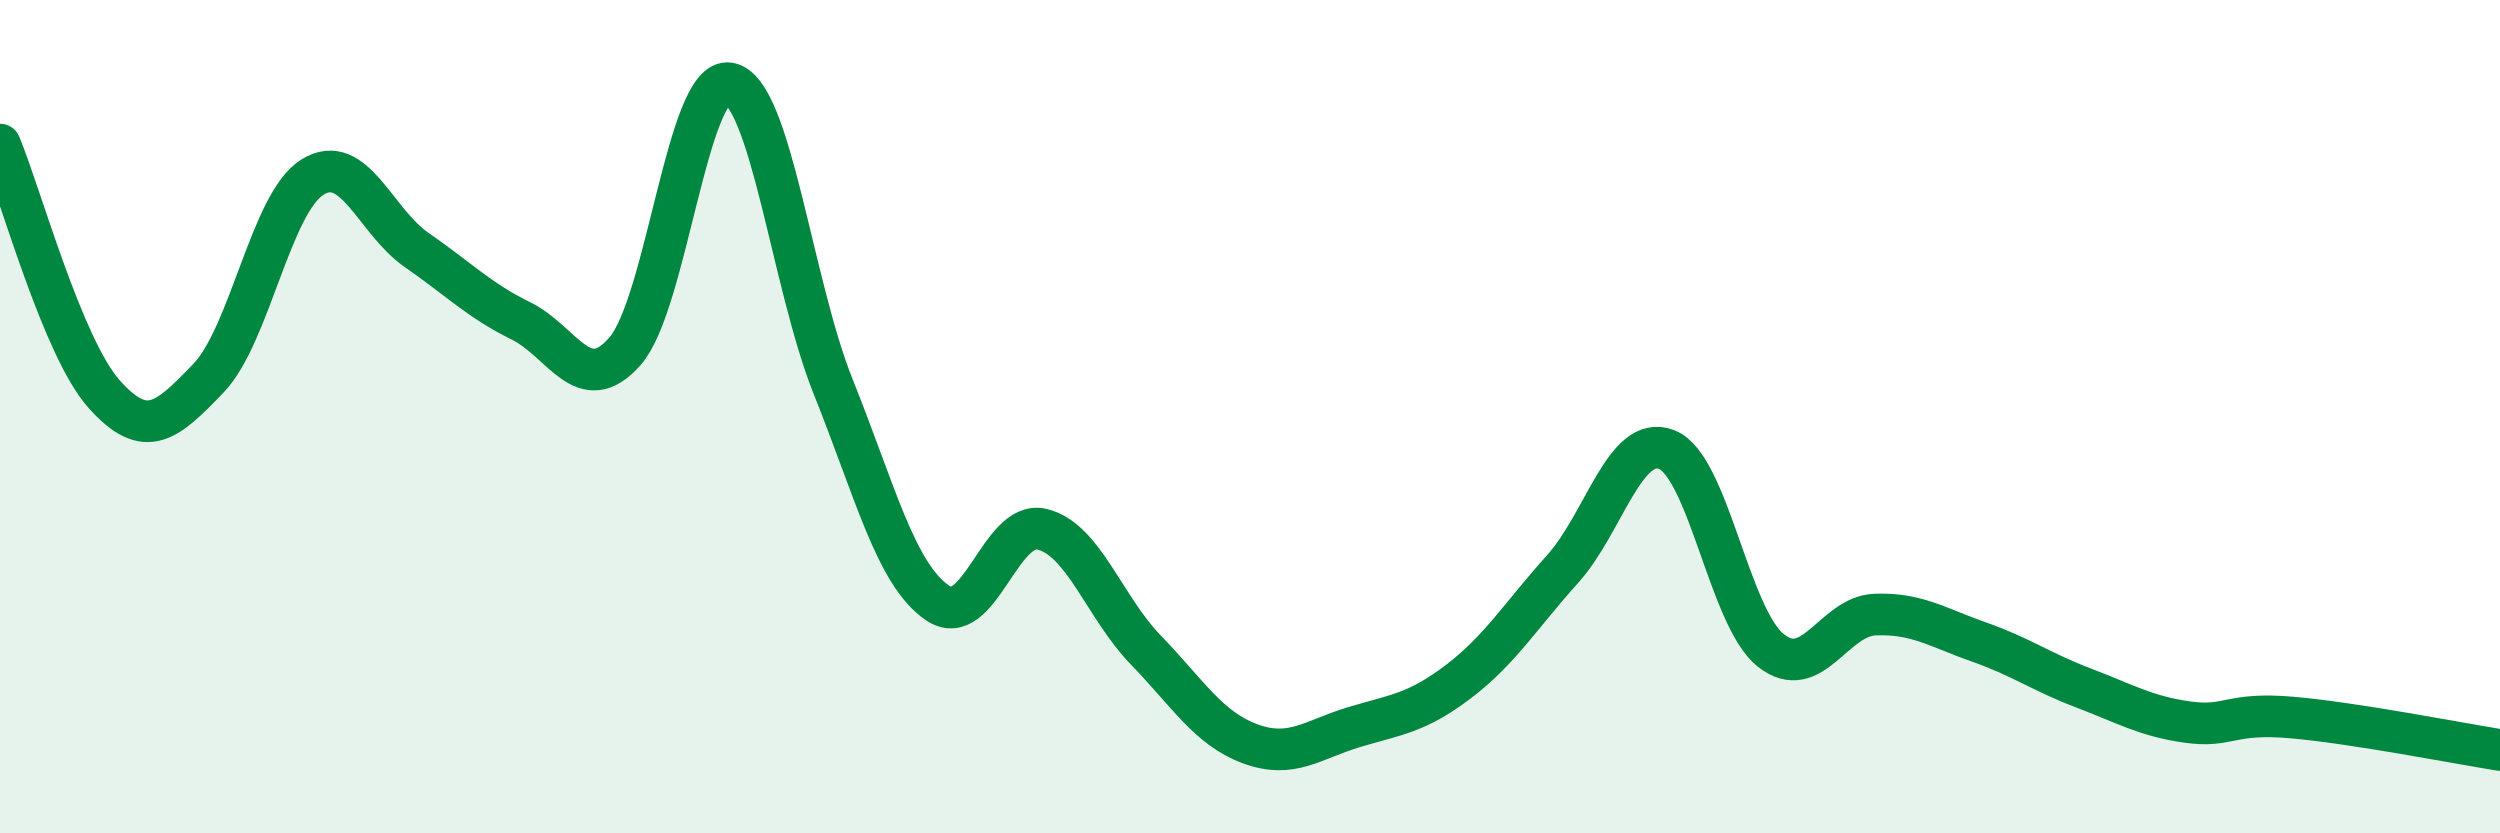
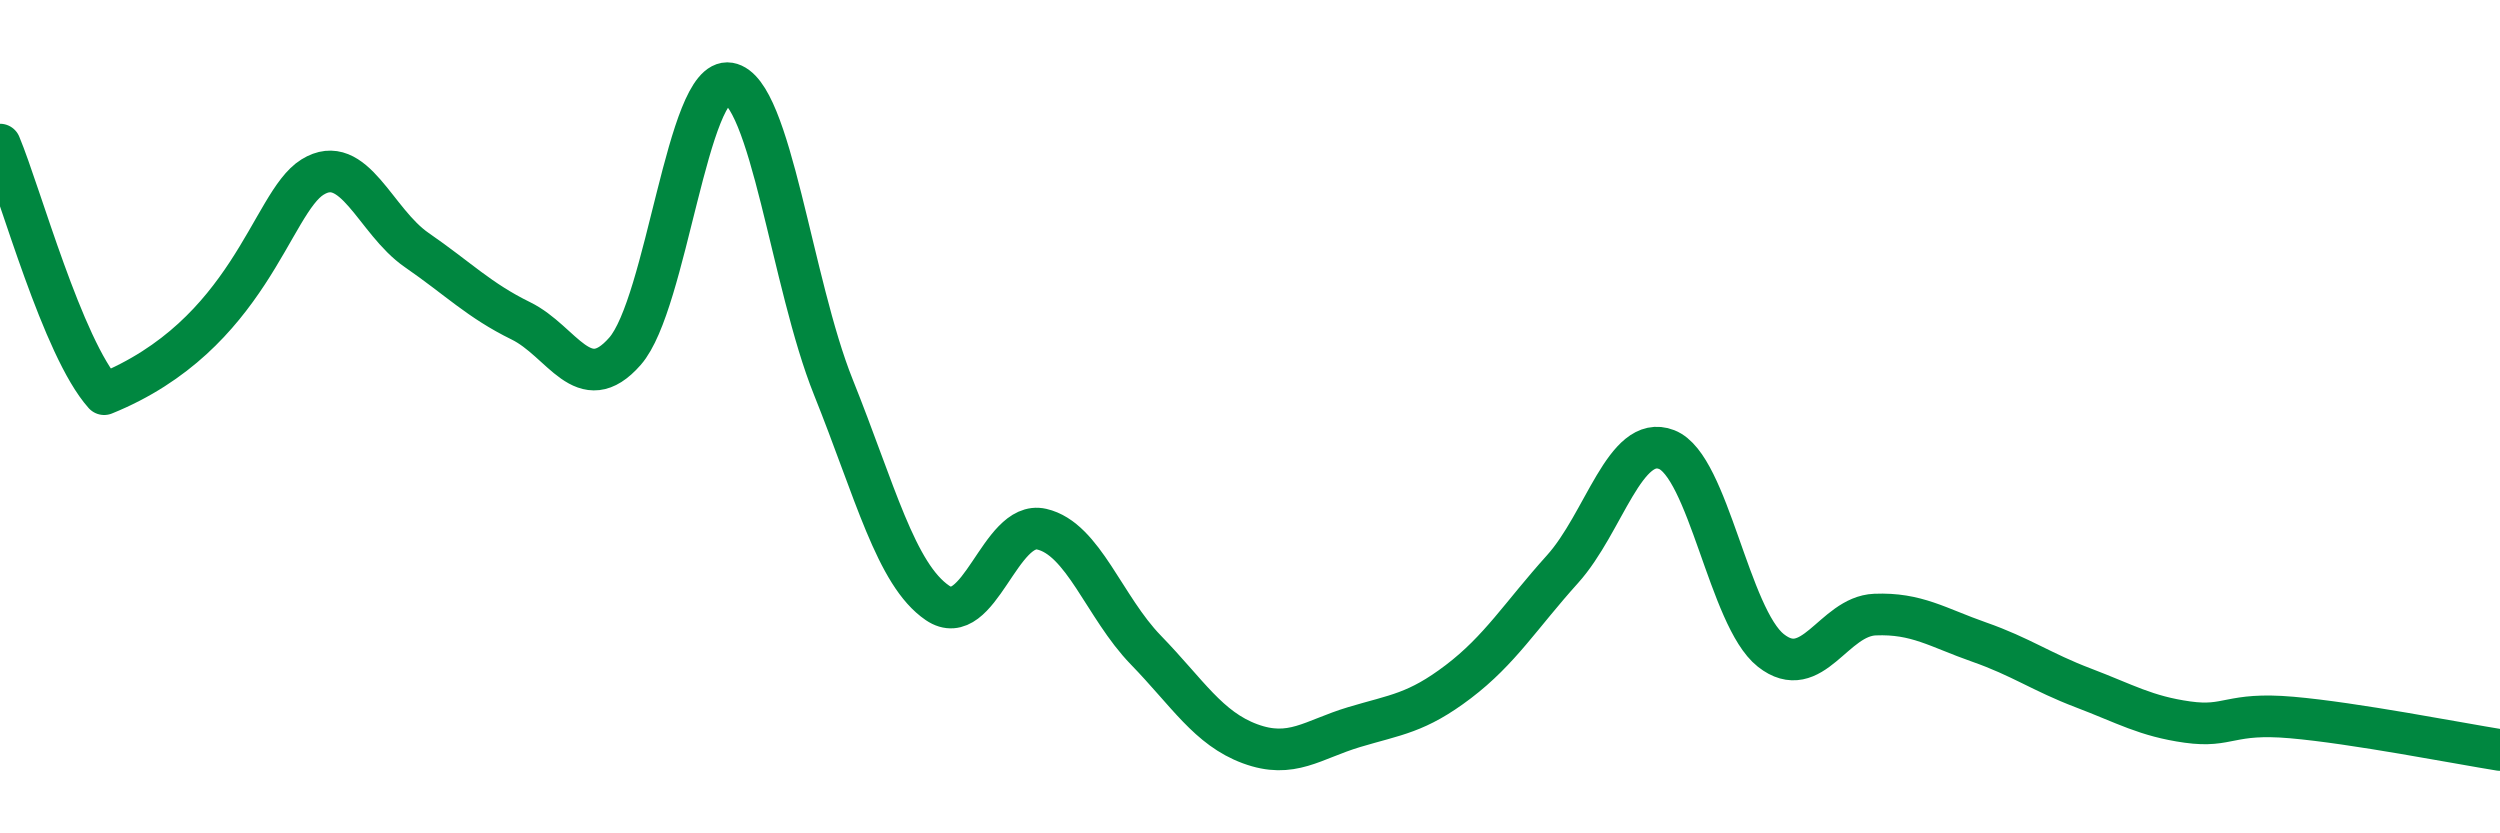
<svg xmlns="http://www.w3.org/2000/svg" width="60" height="20" viewBox="0 0 60 20">
-   <path d="M 0,3.47 C 0.5,4.67 1.5,8.34 2.5,9.46 C 3.5,10.58 4,10.12 5,9.08 C 6,8.04 6.5,4.87 7.5,4.25 C 8.5,3.63 9,5.31 10,6 C 11,6.69 11.5,7.21 12.5,7.7 C 13.5,8.19 14,9.57 15,8.43 C 16,7.29 16.5,1.83 17.5,2 C 18.5,2.17 19,6.8 20,9.29 C 21,11.78 21.5,13.79 22.5,14.47 C 23.5,15.15 24,12.47 25,12.7 C 26,12.93 26.5,14.57 27.5,15.6 C 28.5,16.63 29,17.48 30,17.85 C 31,18.22 31.5,17.75 32.5,17.45 C 33.5,17.15 34,17.12 35,16.36 C 36,15.6 36.5,14.77 37.5,13.66 C 38.5,12.55 39,10.4 40,10.79 C 41,11.18 41.5,14.82 42.5,15.61 C 43.5,16.4 44,14.79 45,14.75 C 46,14.71 46.5,15.06 47.5,15.41 C 48.5,15.76 49,16.13 50,16.51 C 51,16.89 51.5,17.19 52.5,17.33 C 53.5,17.47 53.5,17.09 55,17.22 C 56.5,17.35 59,17.84 60,18L60 20L0 20Z" fill="#008740" opacity="0.1" stroke-linecap="round" stroke-linejoin="round" />
-   <path d="M 0,3.47 C 0.5,4.67 1.5,8.34 2.5,9.46 C 3.5,10.58 4,10.12 5,9.08 C 6,8.04 6.5,4.87 7.5,4.25 C 8.5,3.63 9,5.31 10,6 C 11,6.69 11.5,7.21 12.5,7.7 C 13.5,8.19 14,9.57 15,8.43 C 16,7.29 16.5,1.83 17.5,2 C 18.5,2.17 19,6.8 20,9.29 C 21,11.78 21.5,13.79 22.5,14.47 C 23.5,15.15 24,12.47 25,12.7 C 26,12.93 26.5,14.57 27.5,15.6 C 28.5,16.63 29,17.48 30,17.85 C 31,18.22 31.5,17.75 32.5,17.45 C 33.5,17.15 34,17.12 35,16.36 C 36,15.6 36.5,14.77 37.5,13.66 C 38.5,12.55 39,10.4 40,10.79 C 41,11.18 41.5,14.82 42.5,15.61 C 43.5,16.4 44,14.79 45,14.75 C 46,14.71 46.5,15.06 47.5,15.41 C 48.5,15.76 49,16.13 50,16.51 C 51,16.89 51.5,17.19 52.5,17.33 C 53.5,17.47 53.5,17.09 55,17.22 C 56.5,17.35 59,17.84 60,18" stroke="#008740" stroke-width="1" fill="none" stroke-linecap="round" stroke-linejoin="round" />
+   <path d="M 0,3.47 C 0.5,4.67 1.5,8.34 2.5,9.46 C 6,8.04 6.5,4.87 7.5,4.25 C 8.5,3.63 9,5.31 10,6 C 11,6.69 11.5,7.21 12.5,7.7 C 13.5,8.19 14,9.57 15,8.43 C 16,7.29 16.5,1.83 17.5,2 C 18.5,2.17 19,6.8 20,9.29 C 21,11.78 21.5,13.79 22.5,14.47 C 23.5,15.15 24,12.47 25,12.7 C 26,12.93 26.5,14.57 27.5,15.6 C 28.5,16.63 29,17.48 30,17.85 C 31,18.22 31.5,17.75 32.5,17.45 C 33.5,17.15 34,17.12 35,16.36 C 36,15.6 36.5,14.77 37.5,13.66 C 38.5,12.55 39,10.4 40,10.79 C 41,11.18 41.5,14.82 42.5,15.61 C 43.5,16.4 44,14.79 45,14.75 C 46,14.71 46.5,15.06 47.5,15.41 C 48.5,15.76 49,16.13 50,16.51 C 51,16.89 51.5,17.19 52.5,17.33 C 53.5,17.47 53.5,17.09 55,17.22 C 56.5,17.35 59,17.84 60,18" stroke="#008740" stroke-width="1" fill="none" stroke-linecap="round" stroke-linejoin="round" />
</svg>